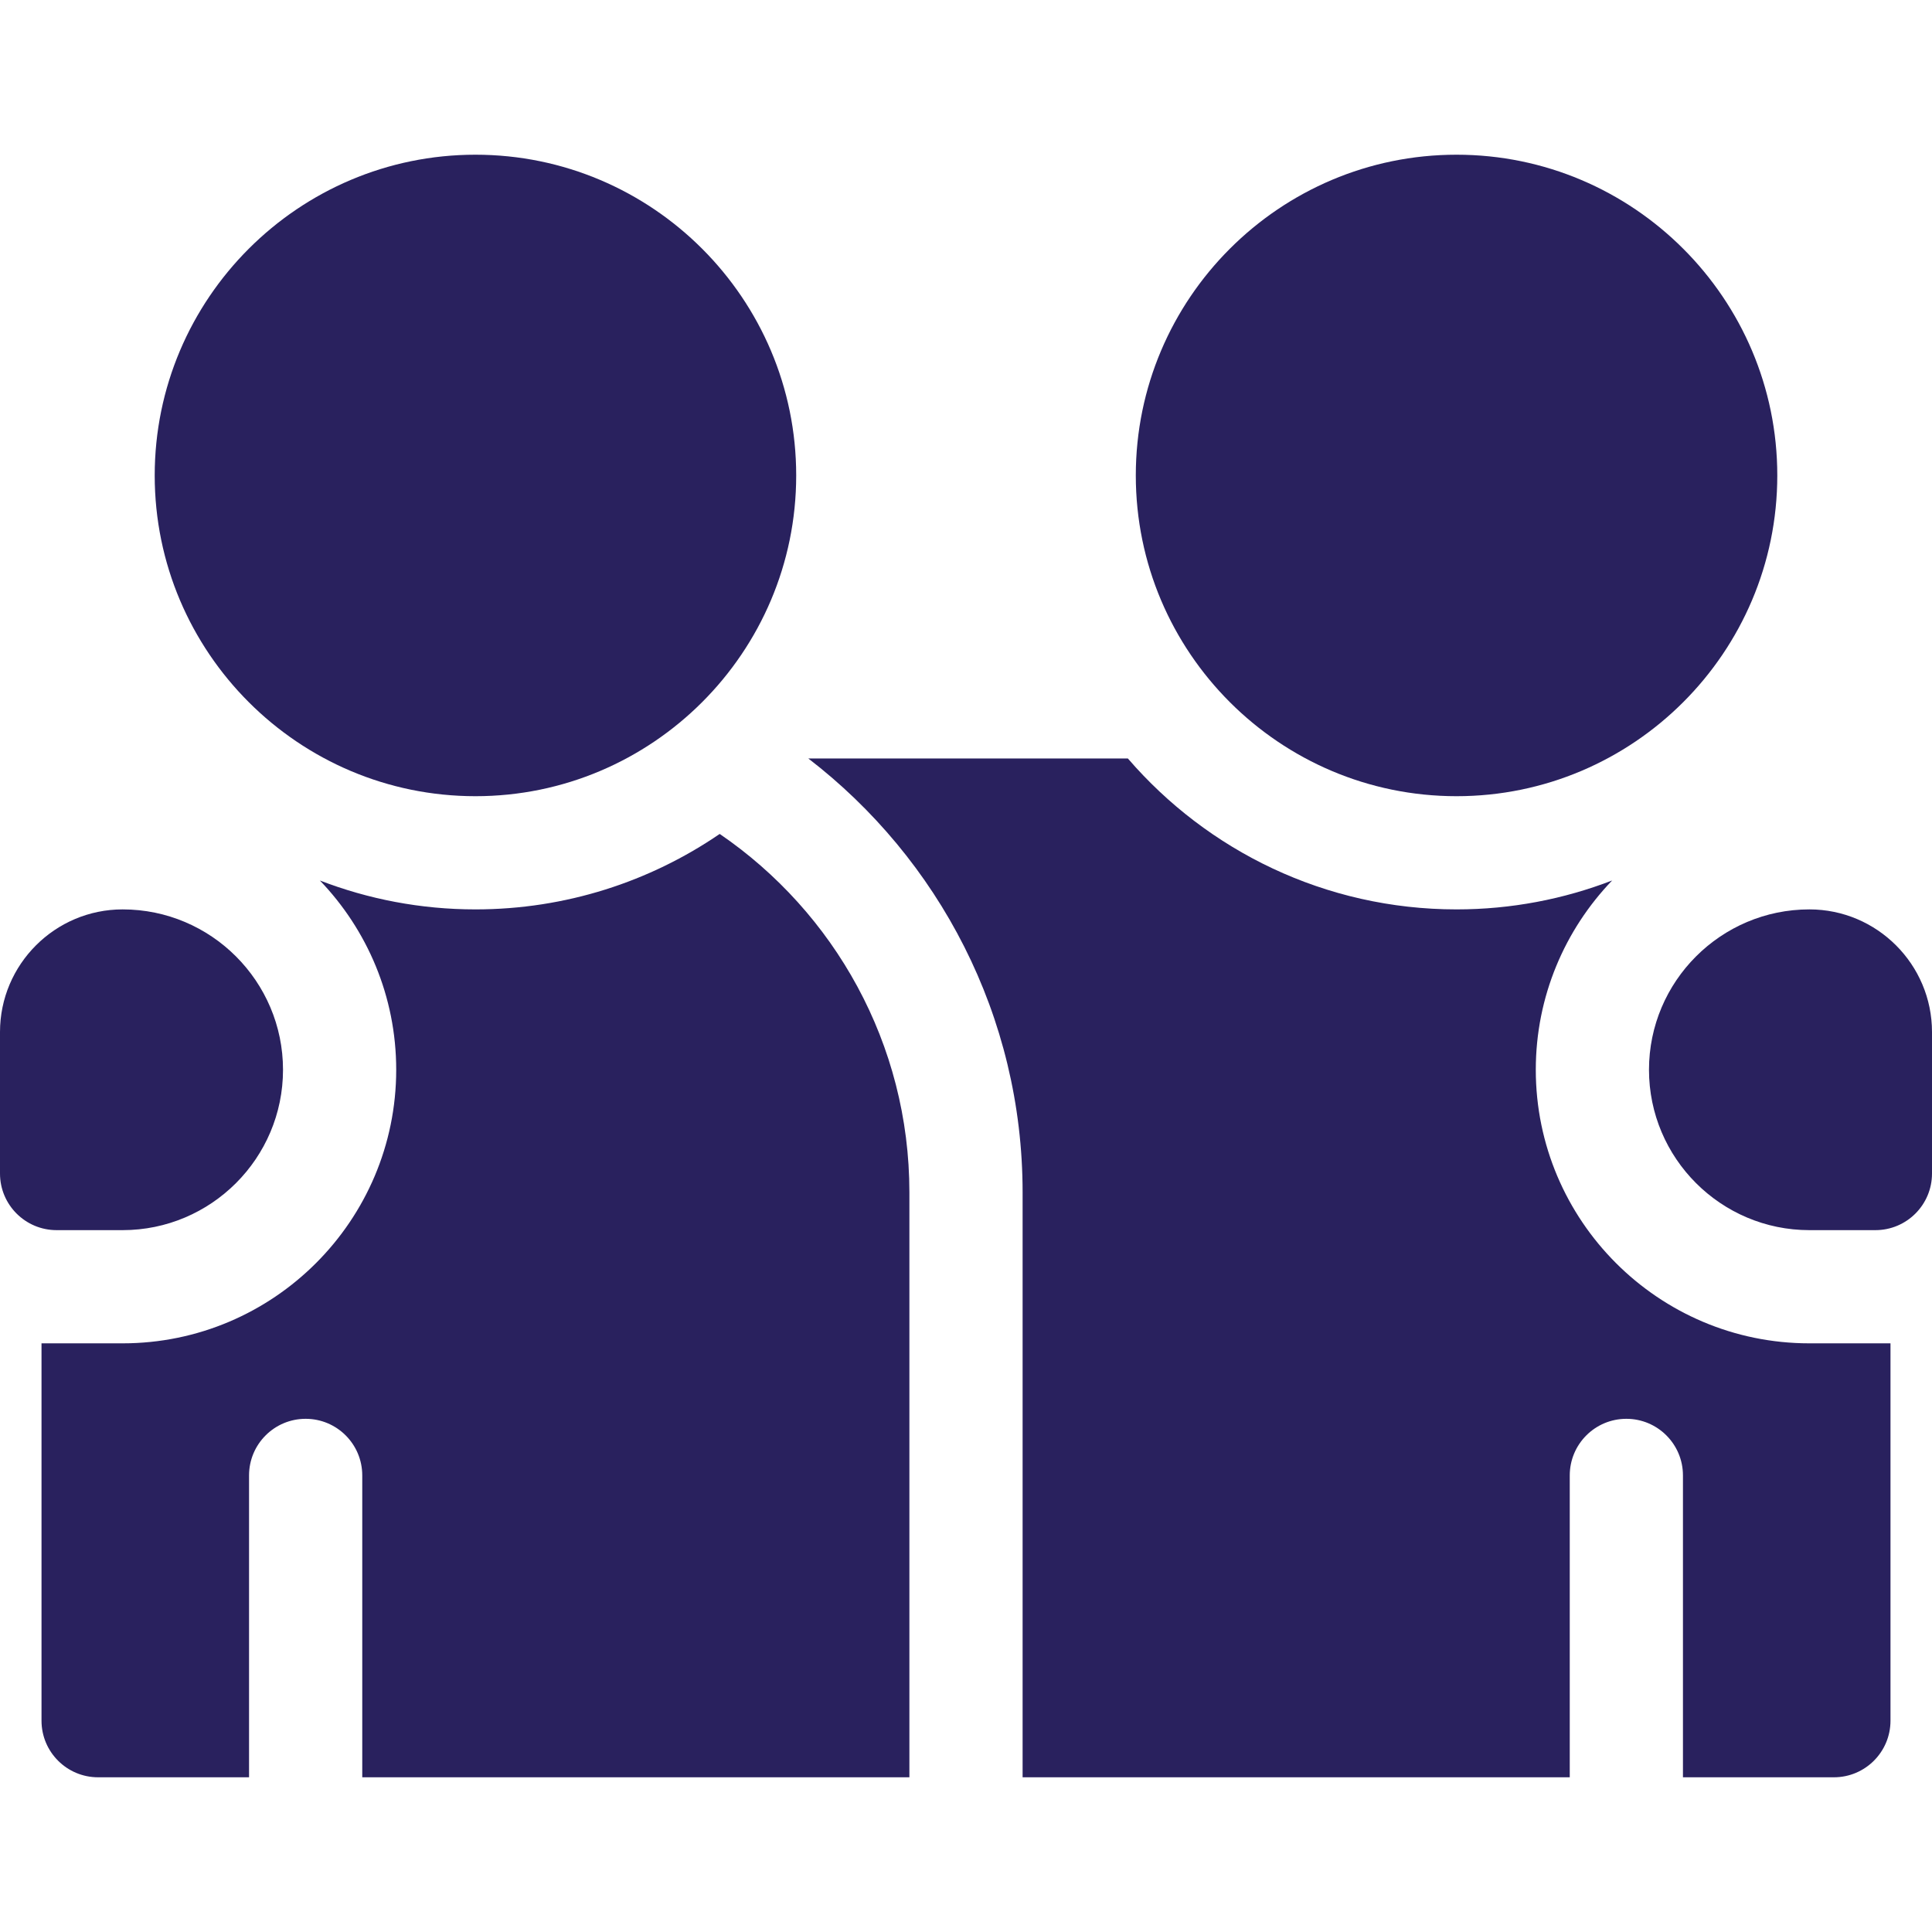
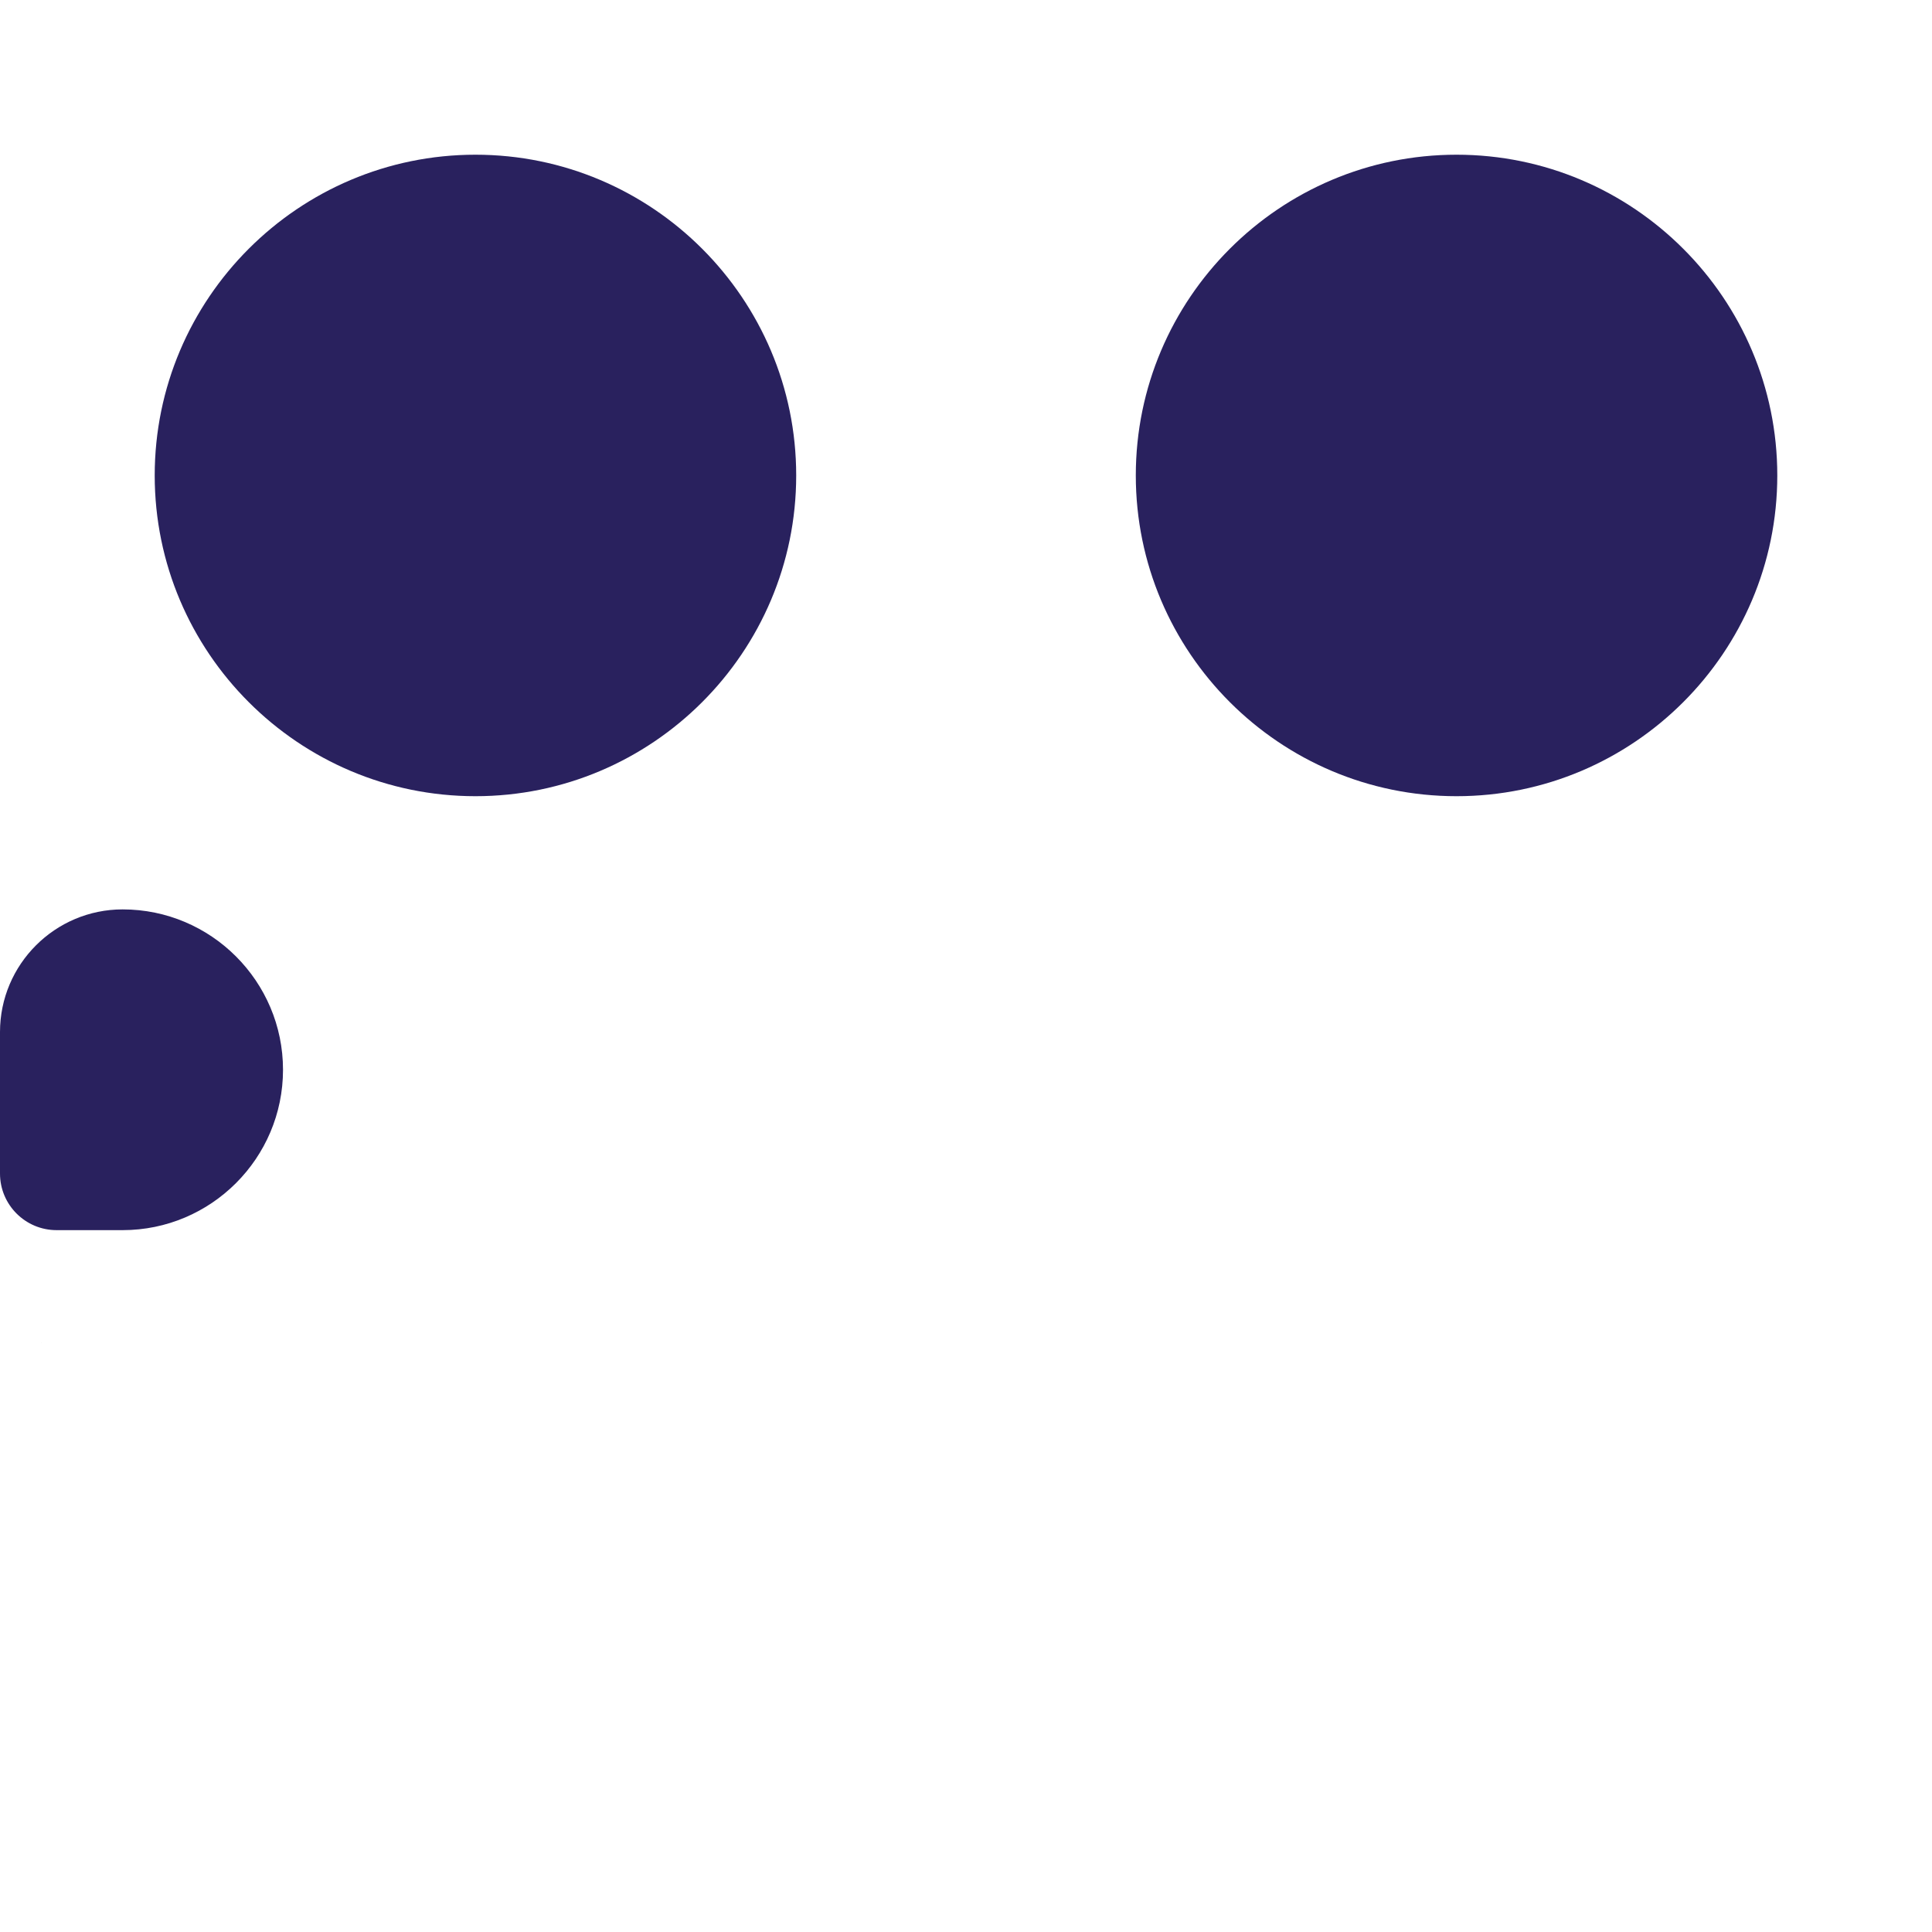
<svg xmlns="http://www.w3.org/2000/svg" width="171" height="171" viewBox="0 0 171 171" fill="none">
  <path d="M42.082 70.471C26.428 70.471 13.693 57.736 13.693 42.082C13.693 26.428 26.428 13.693 42.082 13.693C57.736 13.693 70.471 26.428 70.471 42.082C70.471 57.736 57.736 70.471 42.082 70.471Z" fill="#29215E" />
  <path d="M128.918 70.471C113.264 70.471 100.529 57.736 100.529 42.082C100.529 26.428 113.264 13.693 128.918 13.693C144.571 13.693 157.307 26.428 157.307 42.082C157.307 57.736 144.571 70.471 128.918 70.471Z" fill="#29215E" />
-   <path d="M135.932 94.685C135.932 88.188 138.509 82.285 142.688 77.931C138.411 79.581 133.77 80.49 128.918 80.49C117.302 80.49 106.874 75.306 99.826 67.131H71.542C83.067 75.992 90.51 89.911 90.51 105.539V157.307H138.938V130.588C138.938 127.821 141.181 125.578 143.948 125.578C146.714 125.578 148.957 127.821 148.957 130.588V157.307H162.317C165.083 157.307 167.326 155.064 167.326 152.297V118.898H160.146C146.794 118.898 135.932 108.036 135.932 94.685Z" fill="#29215E" />
-   <path d="M167.328 118.844V118.836C167.297 118.838 167.299 118.841 167.328 118.844Z" fill="#29215E" />
-   <path d="M165.99 108.879H160.146C152.319 108.879 145.951 102.511 145.951 94.685C145.951 86.858 152.319 80.49 160.146 80.49C166.131 80.49 171 85.36 171 91.345V103.869C171 106.636 168.757 108.879 165.99 108.879Z" fill="#29215E" />
-   <path d="M63.701 73.811C57.539 78.023 50.093 80.49 42.082 80.49C37.231 80.49 32.59 79.581 28.313 77.932C32.492 82.285 35.068 88.188 35.068 94.684C35.068 108.036 24.206 118.898 10.854 118.898H3.674V152.297C3.674 155.064 5.917 157.307 8.684 157.307H22.043V130.588C22.043 127.821 24.286 125.578 27.053 125.578C29.82 125.578 32.063 127.821 32.063 130.588V157.307H80.49V105.539C80.49 92.372 73.829 80.734 63.701 73.811Z" fill="#29215E" />
  <path d="M3.674 118.836V118.847C3.712 118.843 3.715 118.839 3.674 118.836Z" fill="#29215E" />
  <path d="M0 103.869V91.345C0 85.36 4.869 80.49 10.854 80.49C18.681 80.49 25.049 86.858 25.049 94.685C25.049 102.511 18.681 108.879 10.854 108.879H5.01C2.243 108.879 0 106.636 0 103.869Z" fill="#29215E" />
</svg>